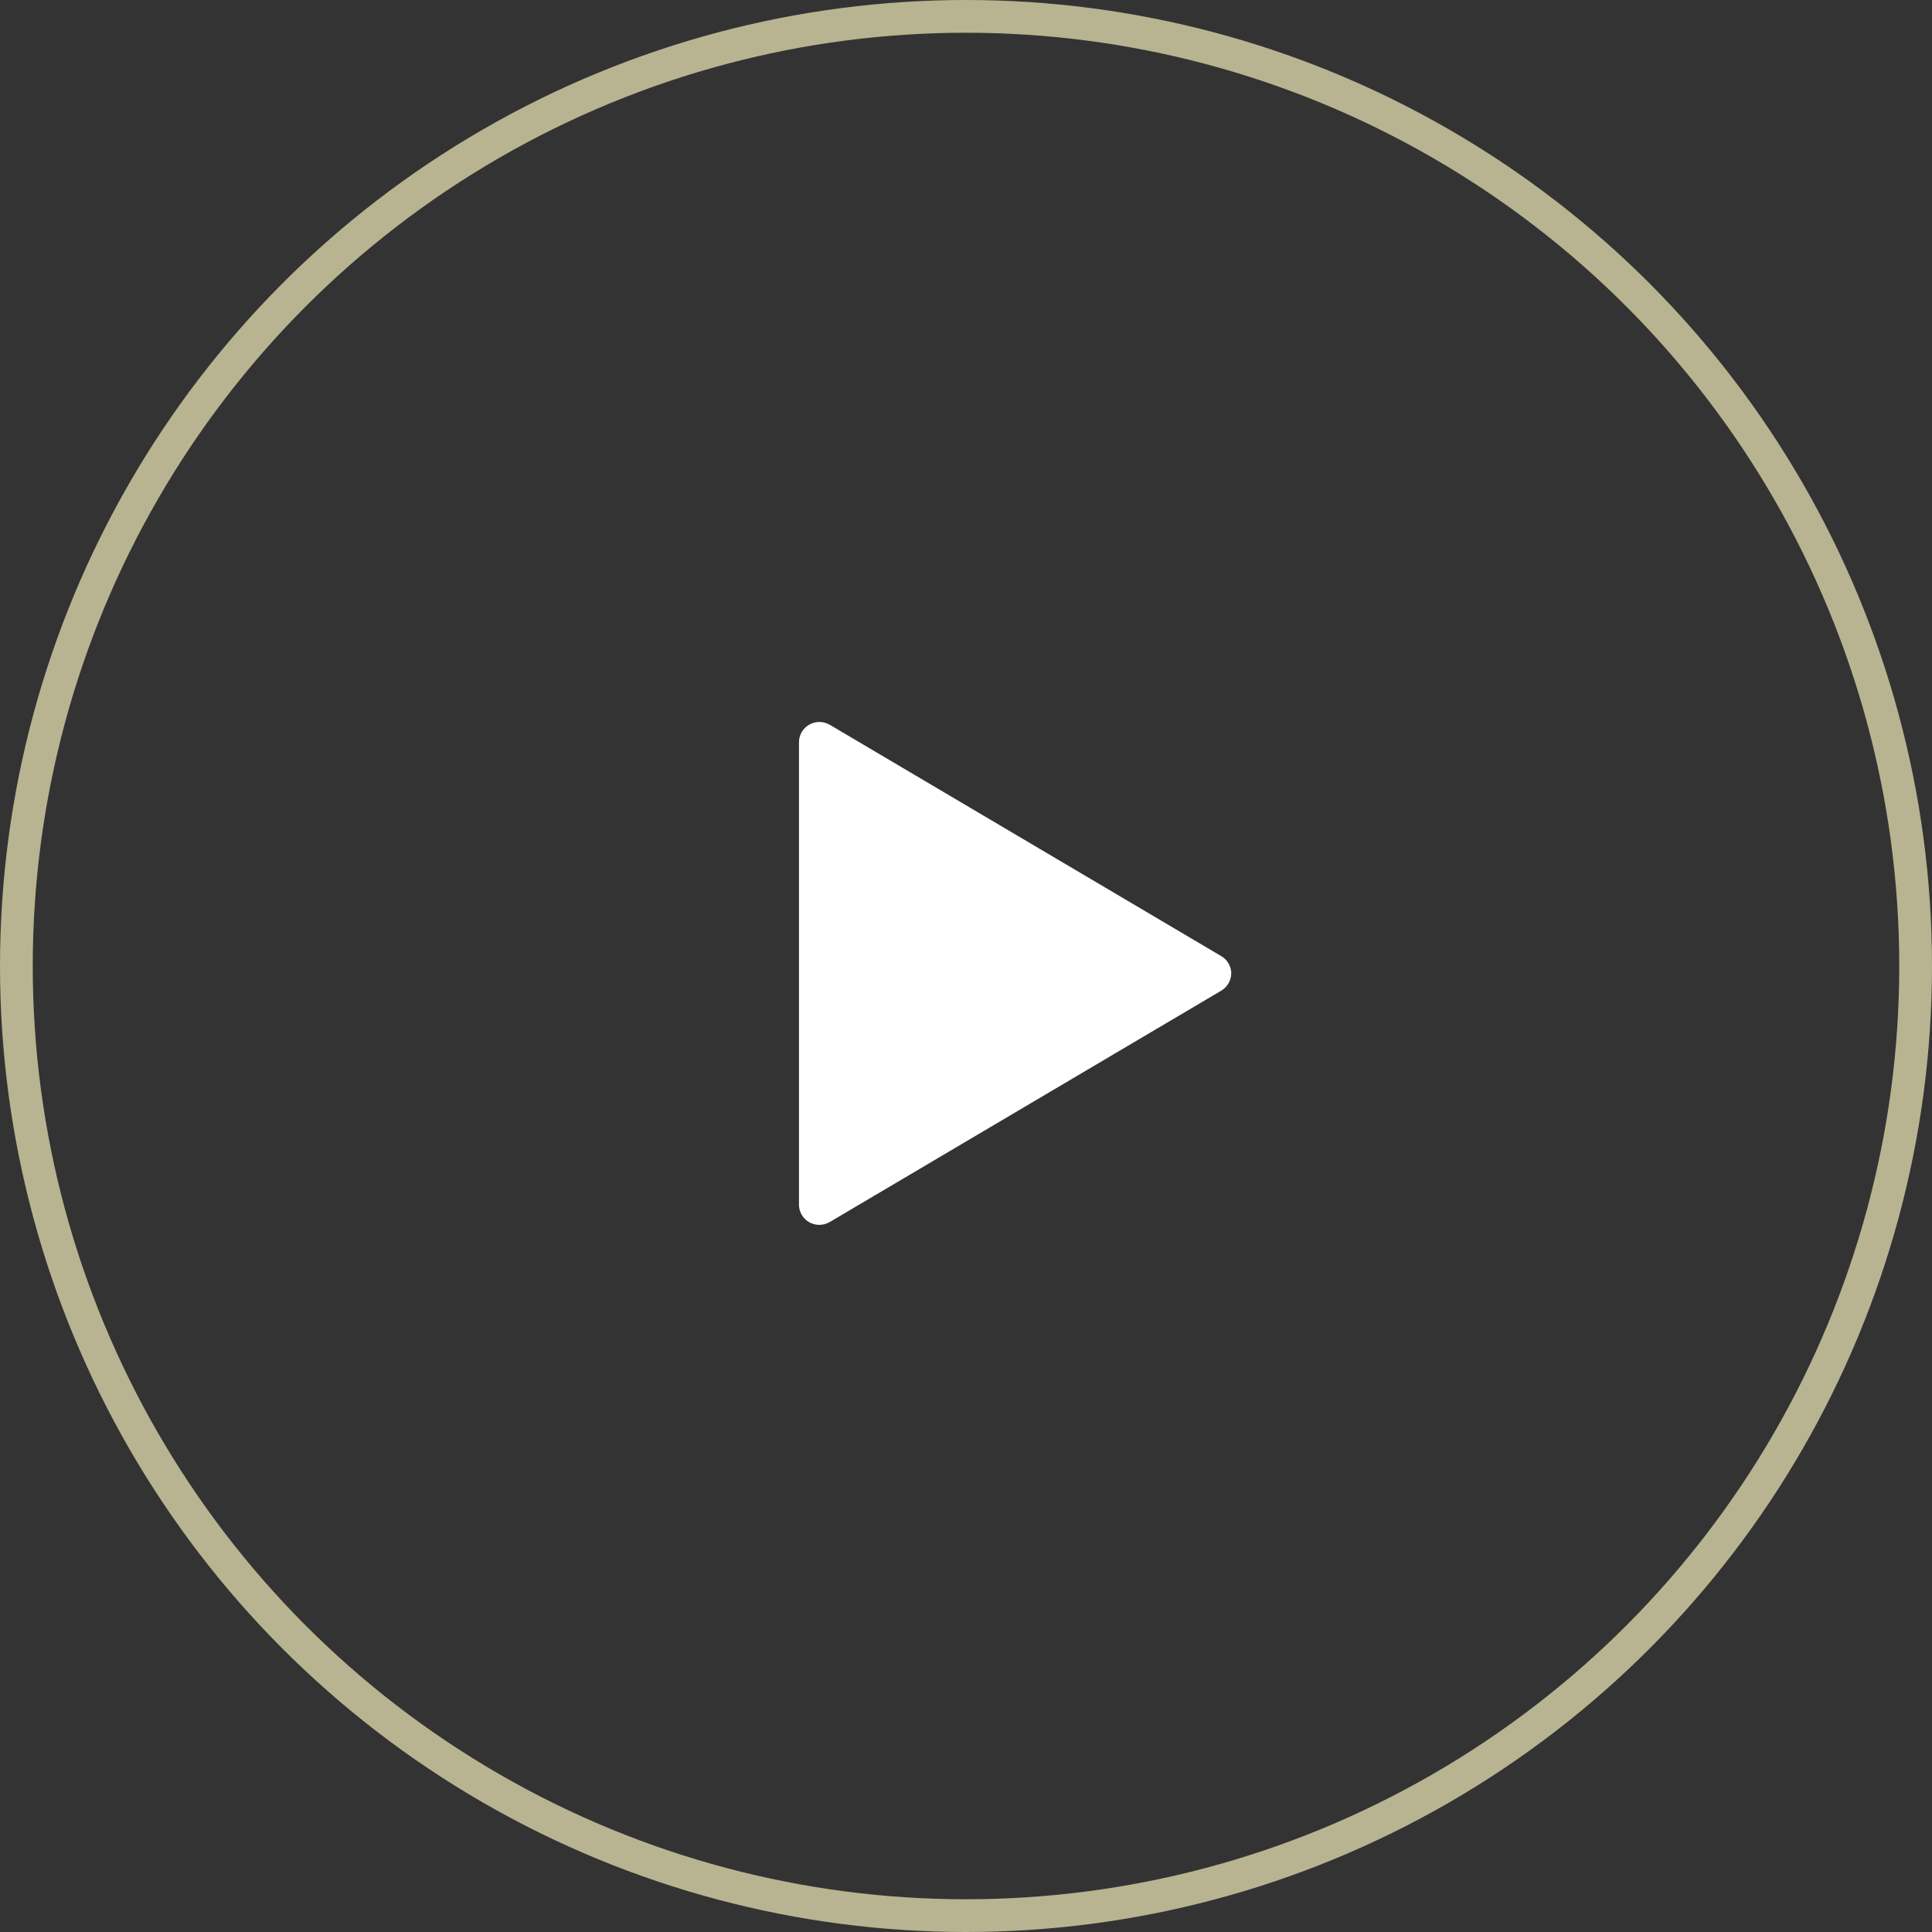
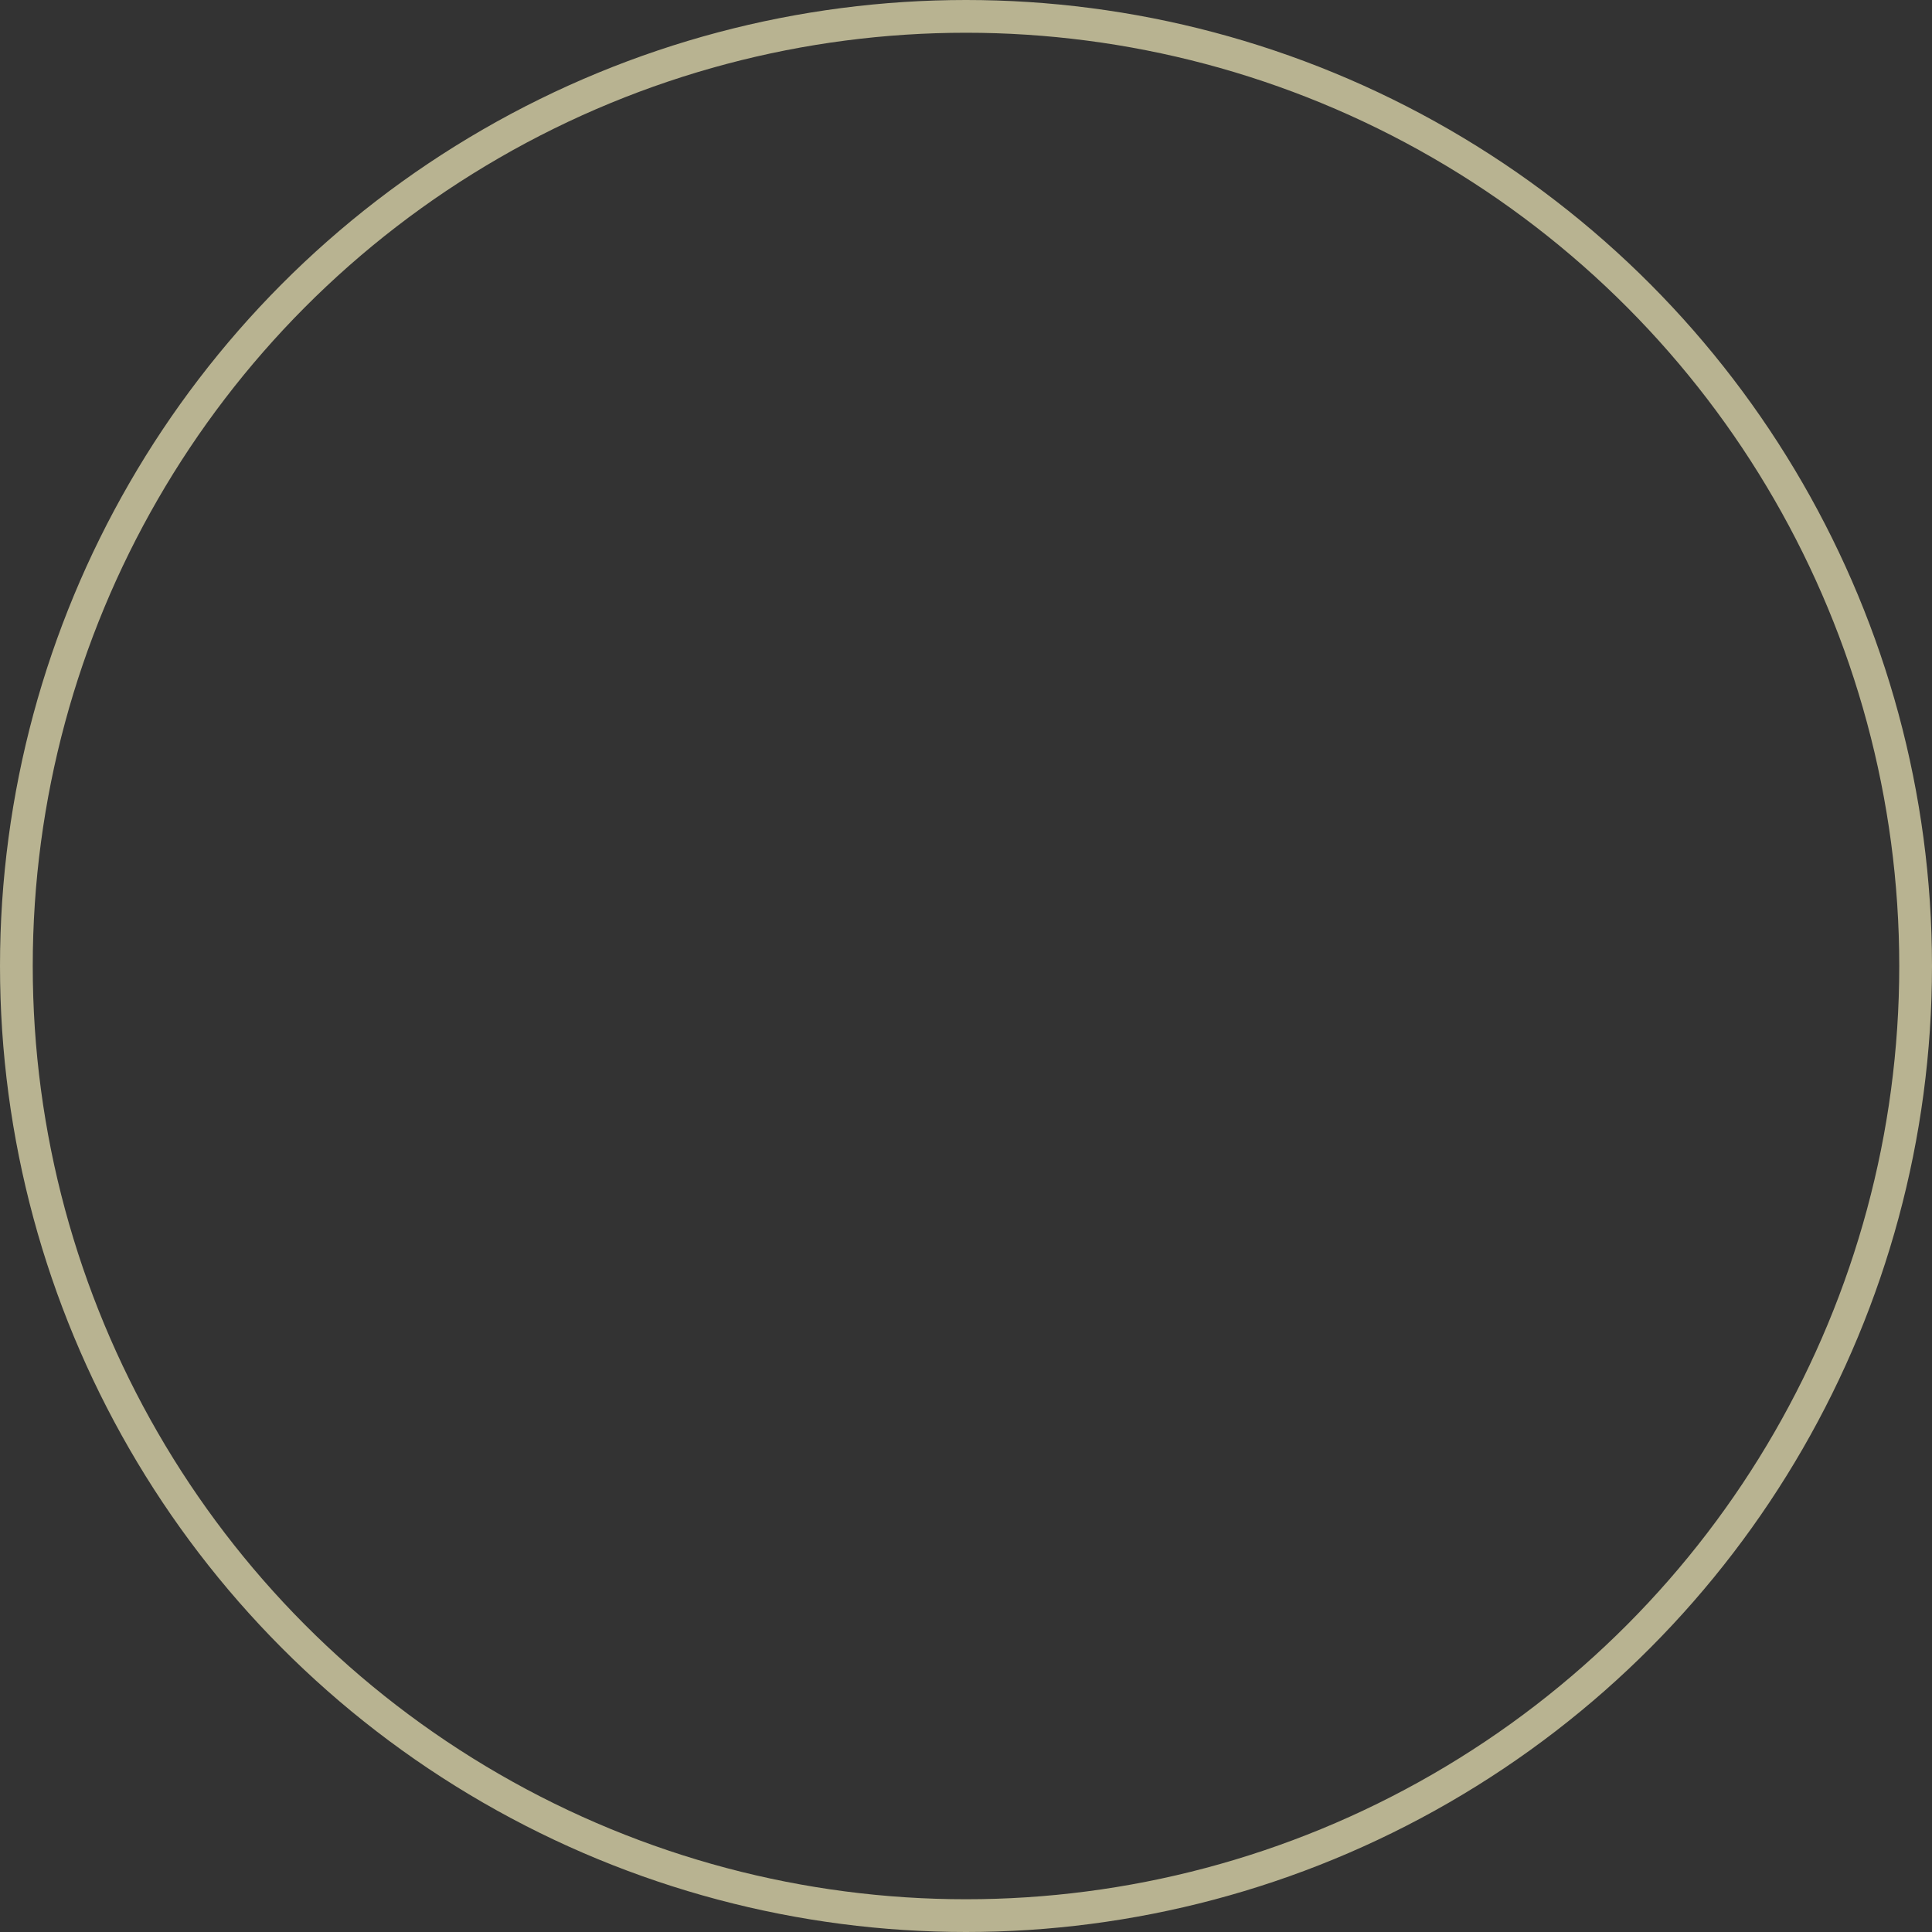
<svg xmlns="http://www.w3.org/2000/svg" width="118" height="118" viewBox="0 0 118 118">
  <rect x="0" y="0" width="118" height="118" fill="#333333" stroke="none" />
  <g id="Group_9" data-name="Group 9" transform="translate(-1693 -585)">
    <g id="Ellipse_1" data-name="Ellipse 1" transform="translate(1693 585)" fill="none" stroke="#b8b391" stroke-width="2">
      <circle cx="59" cy="59" r="59" stroke="none" />
      <circle cx="59" cy="59" r="58" fill="none" />
    </g>
    <g id="layer1" transform="translate(1738.799 -409.632)">
-       <path id="path5888-3" d="M29.4,1054.017a1.257,1.257,0,0,0-.579-.97s0,0,0,0L4.872,1038.893c-.005,0-.005,0-.011,0A1.244,1.244,0,0,0,3,1039.983v28.232H3a1.24,1.24,0,0,0,1.853,1.064.014.014,0,0,0,.01,0l23.921-14.137h0a1.255,1.255,0,0,0,.618-1.081c0-.03,0-.06,0-.09Z" transform="translate(0 0)" fill="#fff" fill-rule="evenodd" />
-     </g>
+       </g>
  </g>
</svg>